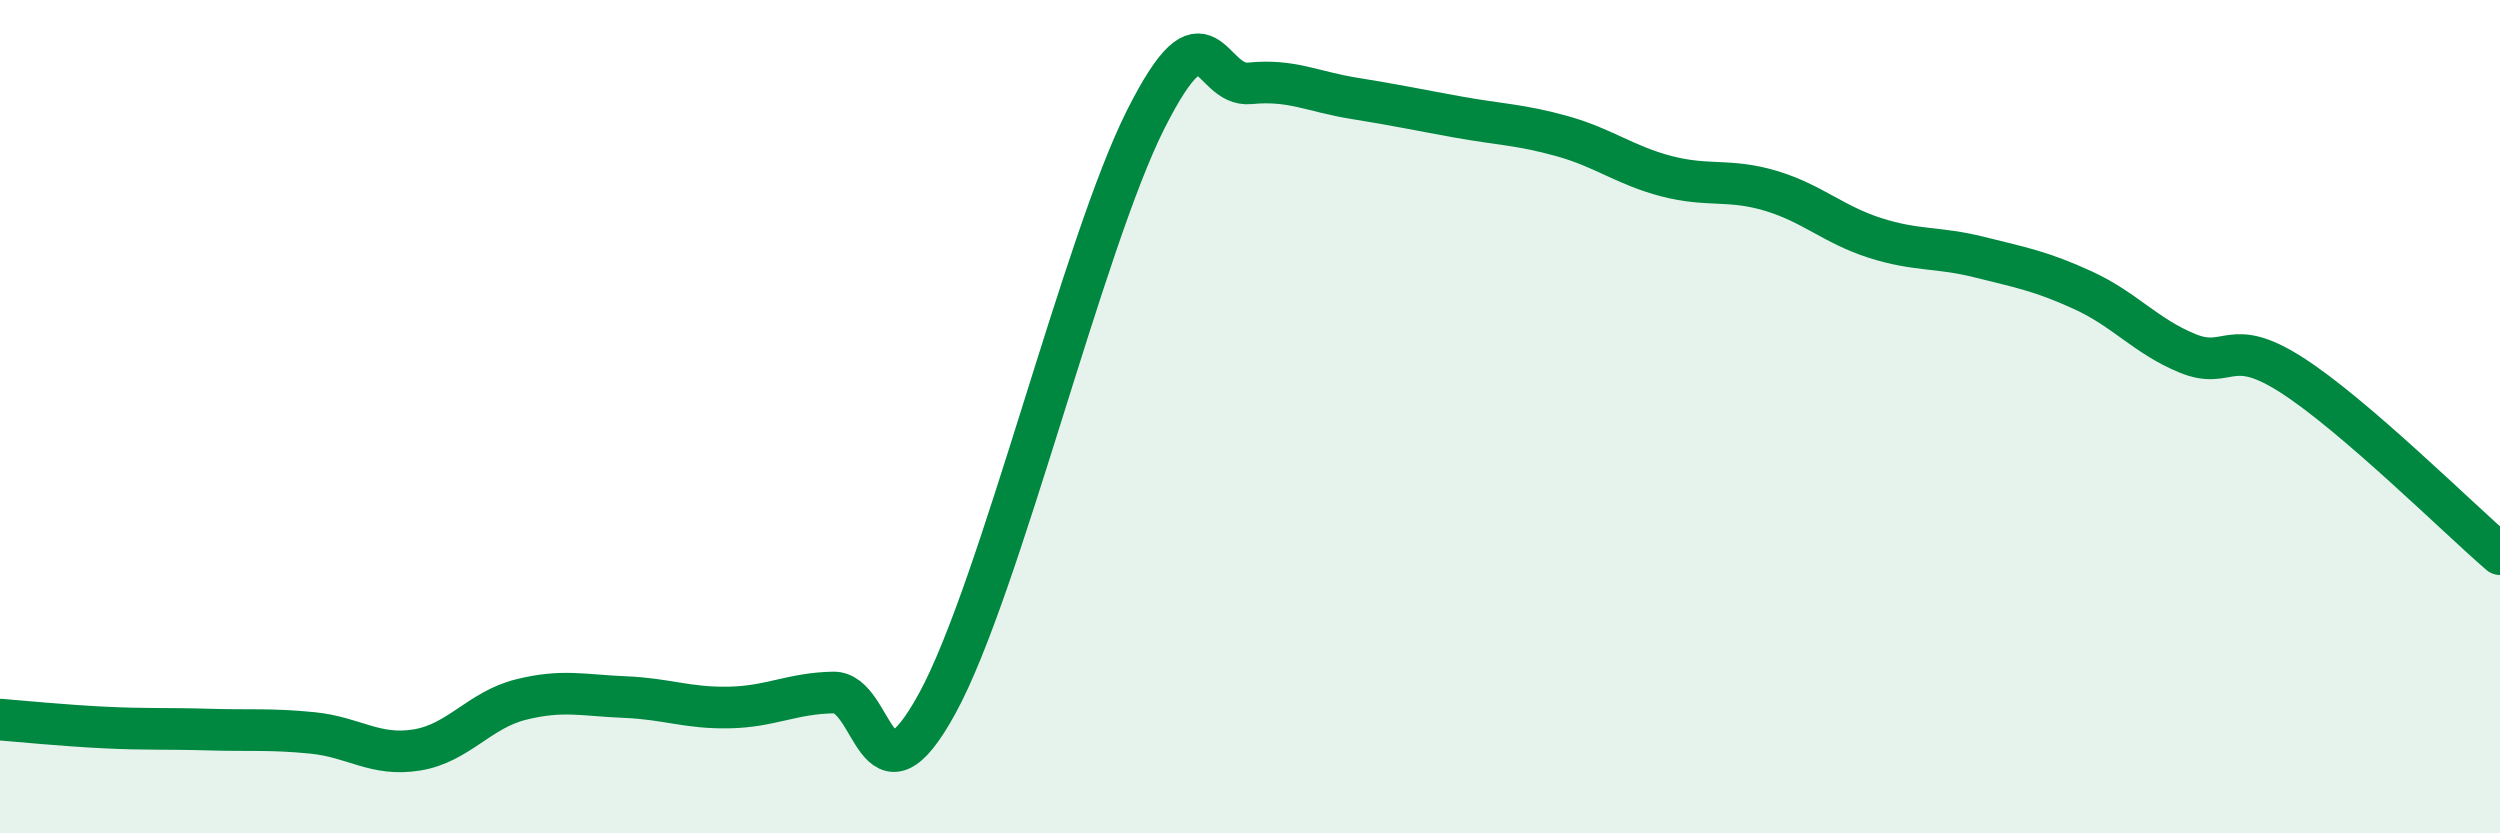
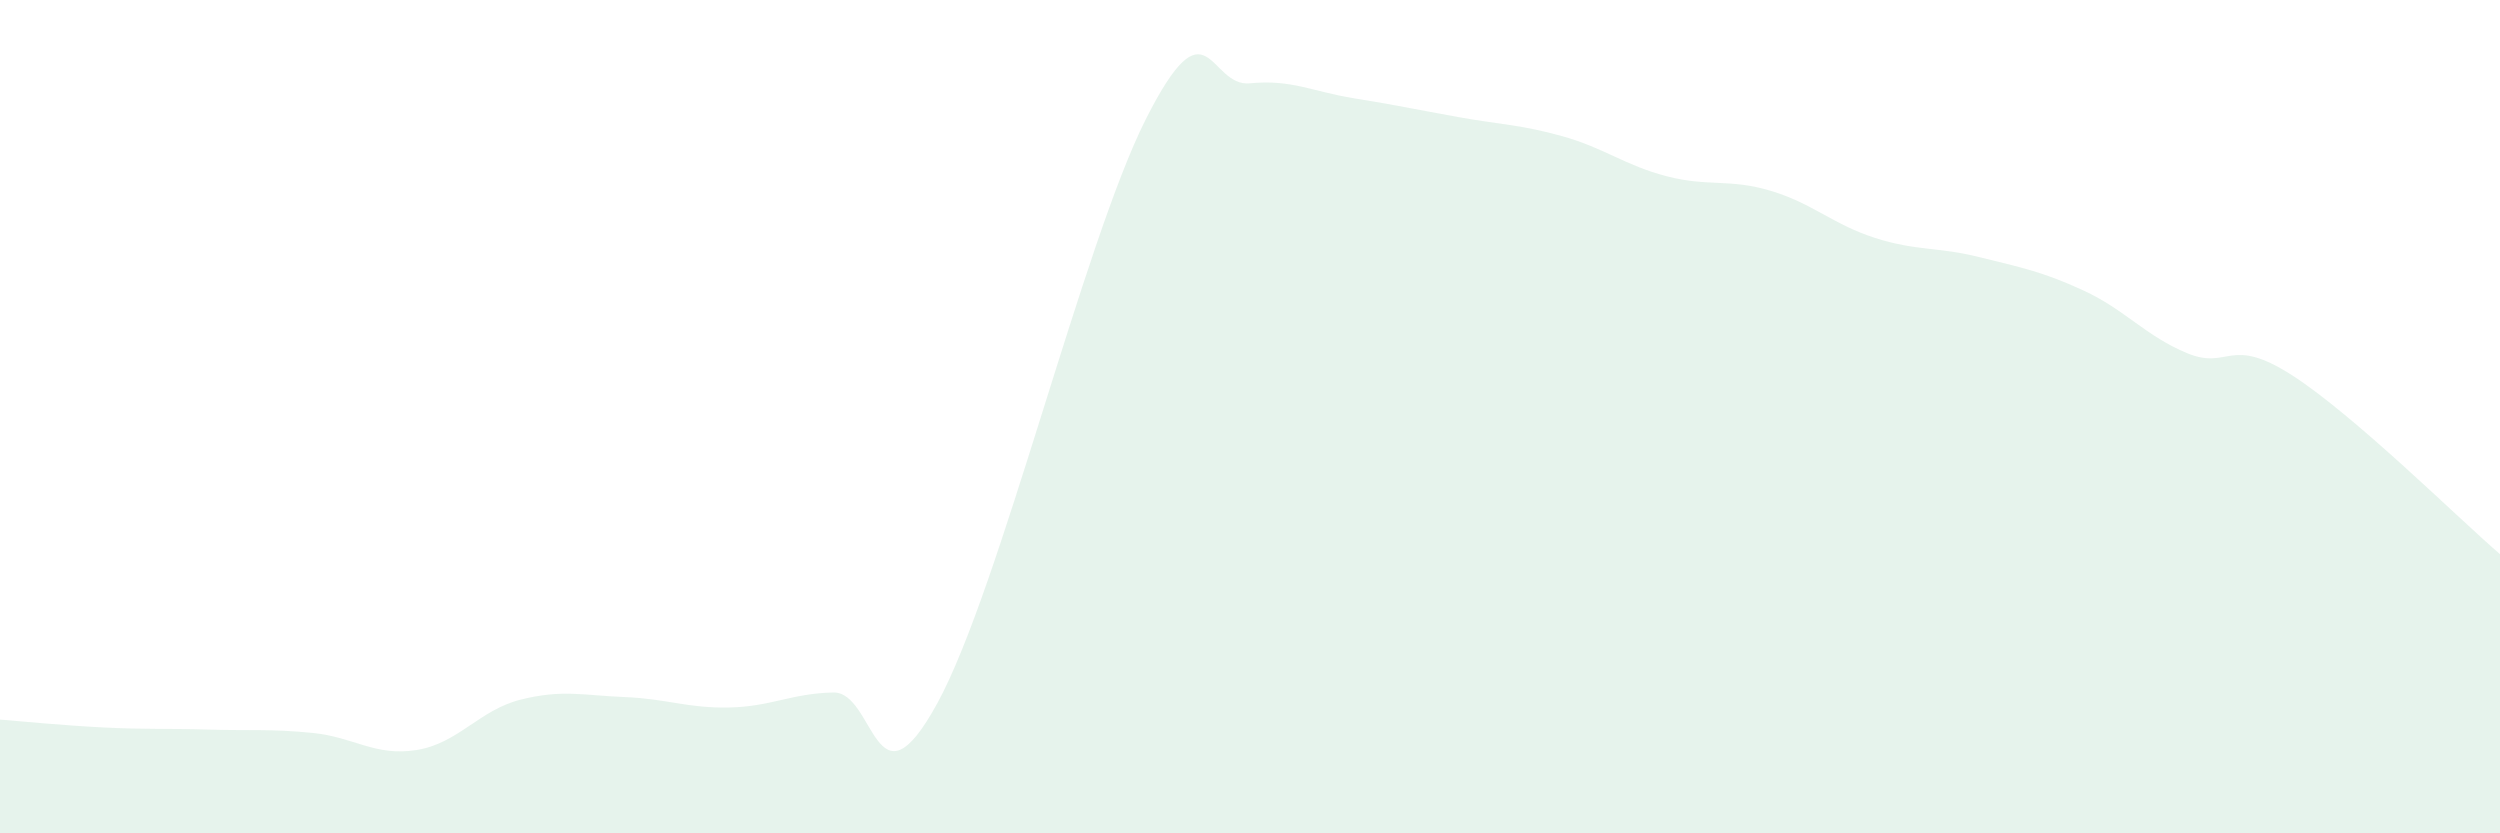
<svg xmlns="http://www.w3.org/2000/svg" width="60" height="20" viewBox="0 0 60 20">
  <path d="M 0,17.27 C 0.5,17.31 1.5,17.41 2.5,17.46 C 3.5,17.51 4,17.48 5,17.51 C 6,17.54 6.5,17.49 7.5,17.59 C 8.5,17.69 9,18.16 10,18 C 11,17.84 11.5,17.04 12.5,16.79 C 13.5,16.54 14,16.69 15,16.73 C 16,16.77 16.5,17 17.5,16.98 C 18.5,16.96 19,16.64 20,16.62 C 21,16.6 21,19.62 22.5,16.87 C 24,14.12 26,5.83 27.5,2.86 C 29,-0.11 29,2.1 30,2 C 31,1.9 31.5,2.2 32.5,2.36 C 33.5,2.52 34,2.63 35,2.81 C 36,2.99 36.5,2.99 37.5,3.27 C 38.5,3.55 39,3.97 40,4.23 C 41,4.49 41.5,4.28 42.5,4.58 C 43.5,4.88 44,5.39 45,5.71 C 46,6.03 46.5,5.92 47.5,6.17 C 48.5,6.42 49,6.51 50,6.97 C 51,7.43 51.5,8.07 52.5,8.48 C 53.5,8.89 53.5,8.04 55,9 C 56.5,9.96 59,12.44 60,13.3L60 20L0 20Z" fill="#008740" opacity="0.1" stroke-linecap="round" stroke-linejoin="round" />
-   <path d="M 0,17.27 C 0.5,17.31 1.5,17.41 2.5,17.46 C 3.5,17.51 4,17.48 5,17.51 C 6,17.54 6.5,17.49 7.5,17.59 C 8.5,17.69 9,18.16 10,18 C 11,17.84 11.5,17.04 12.5,16.79 C 13.5,16.54 14,16.69 15,16.73 C 16,16.77 16.5,17 17.5,16.98 C 18.5,16.96 19,16.64 20,16.62 C 21,16.6 21,19.62 22.5,16.87 C 24,14.12 26,5.83 27.5,2.86 C 29,-0.11 29,2.1 30,2 C 31,1.9 31.5,2.2 32.5,2.36 C 33.5,2.52 34,2.63 35,2.81 C 36,2.99 36.5,2.99 37.5,3.27 C 38.5,3.55 39,3.97 40,4.23 C 41,4.49 41.5,4.28 42.5,4.58 C 43.5,4.88 44,5.39 45,5.71 C 46,6.03 46.5,5.92 47.5,6.17 C 48.5,6.42 49,6.51 50,6.97 C 51,7.43 51.5,8.07 52.5,8.48 C 53.5,8.89 53.5,8.04 55,9 C 56.5,9.96 59,12.44 60,13.3" stroke="#008740" stroke-width="1" fill="none" stroke-linecap="round" stroke-linejoin="round" />
</svg>